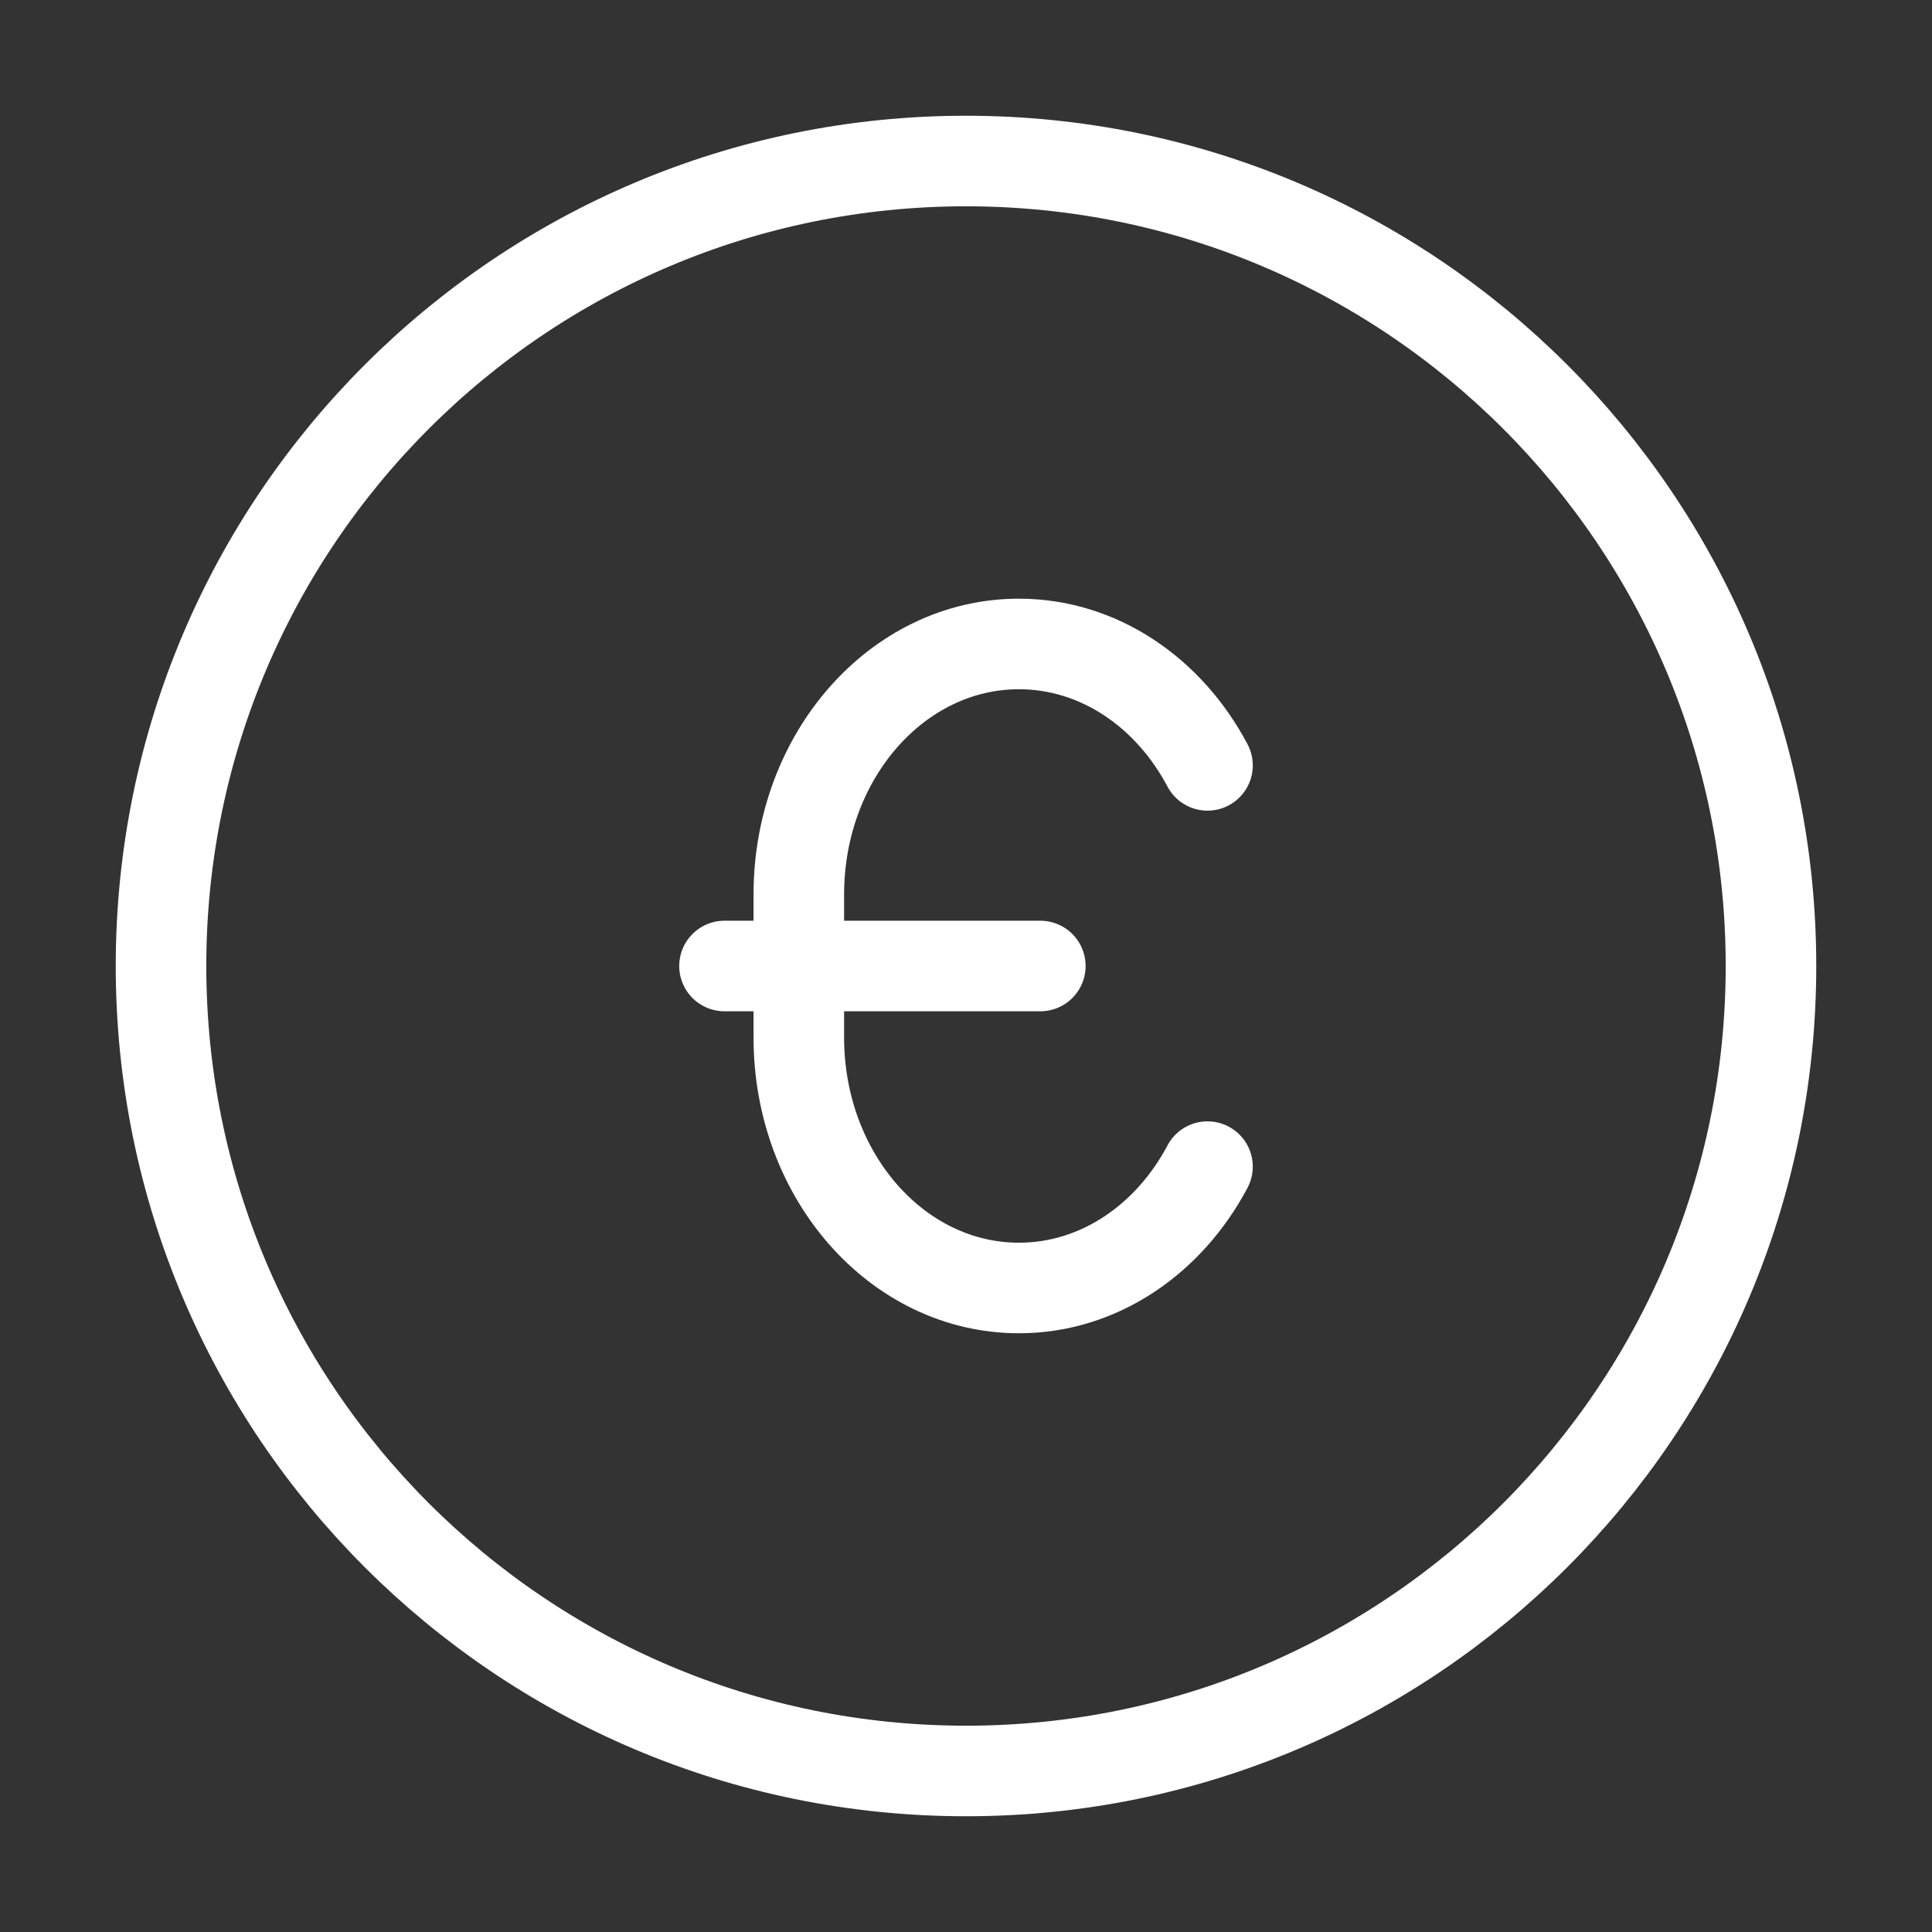
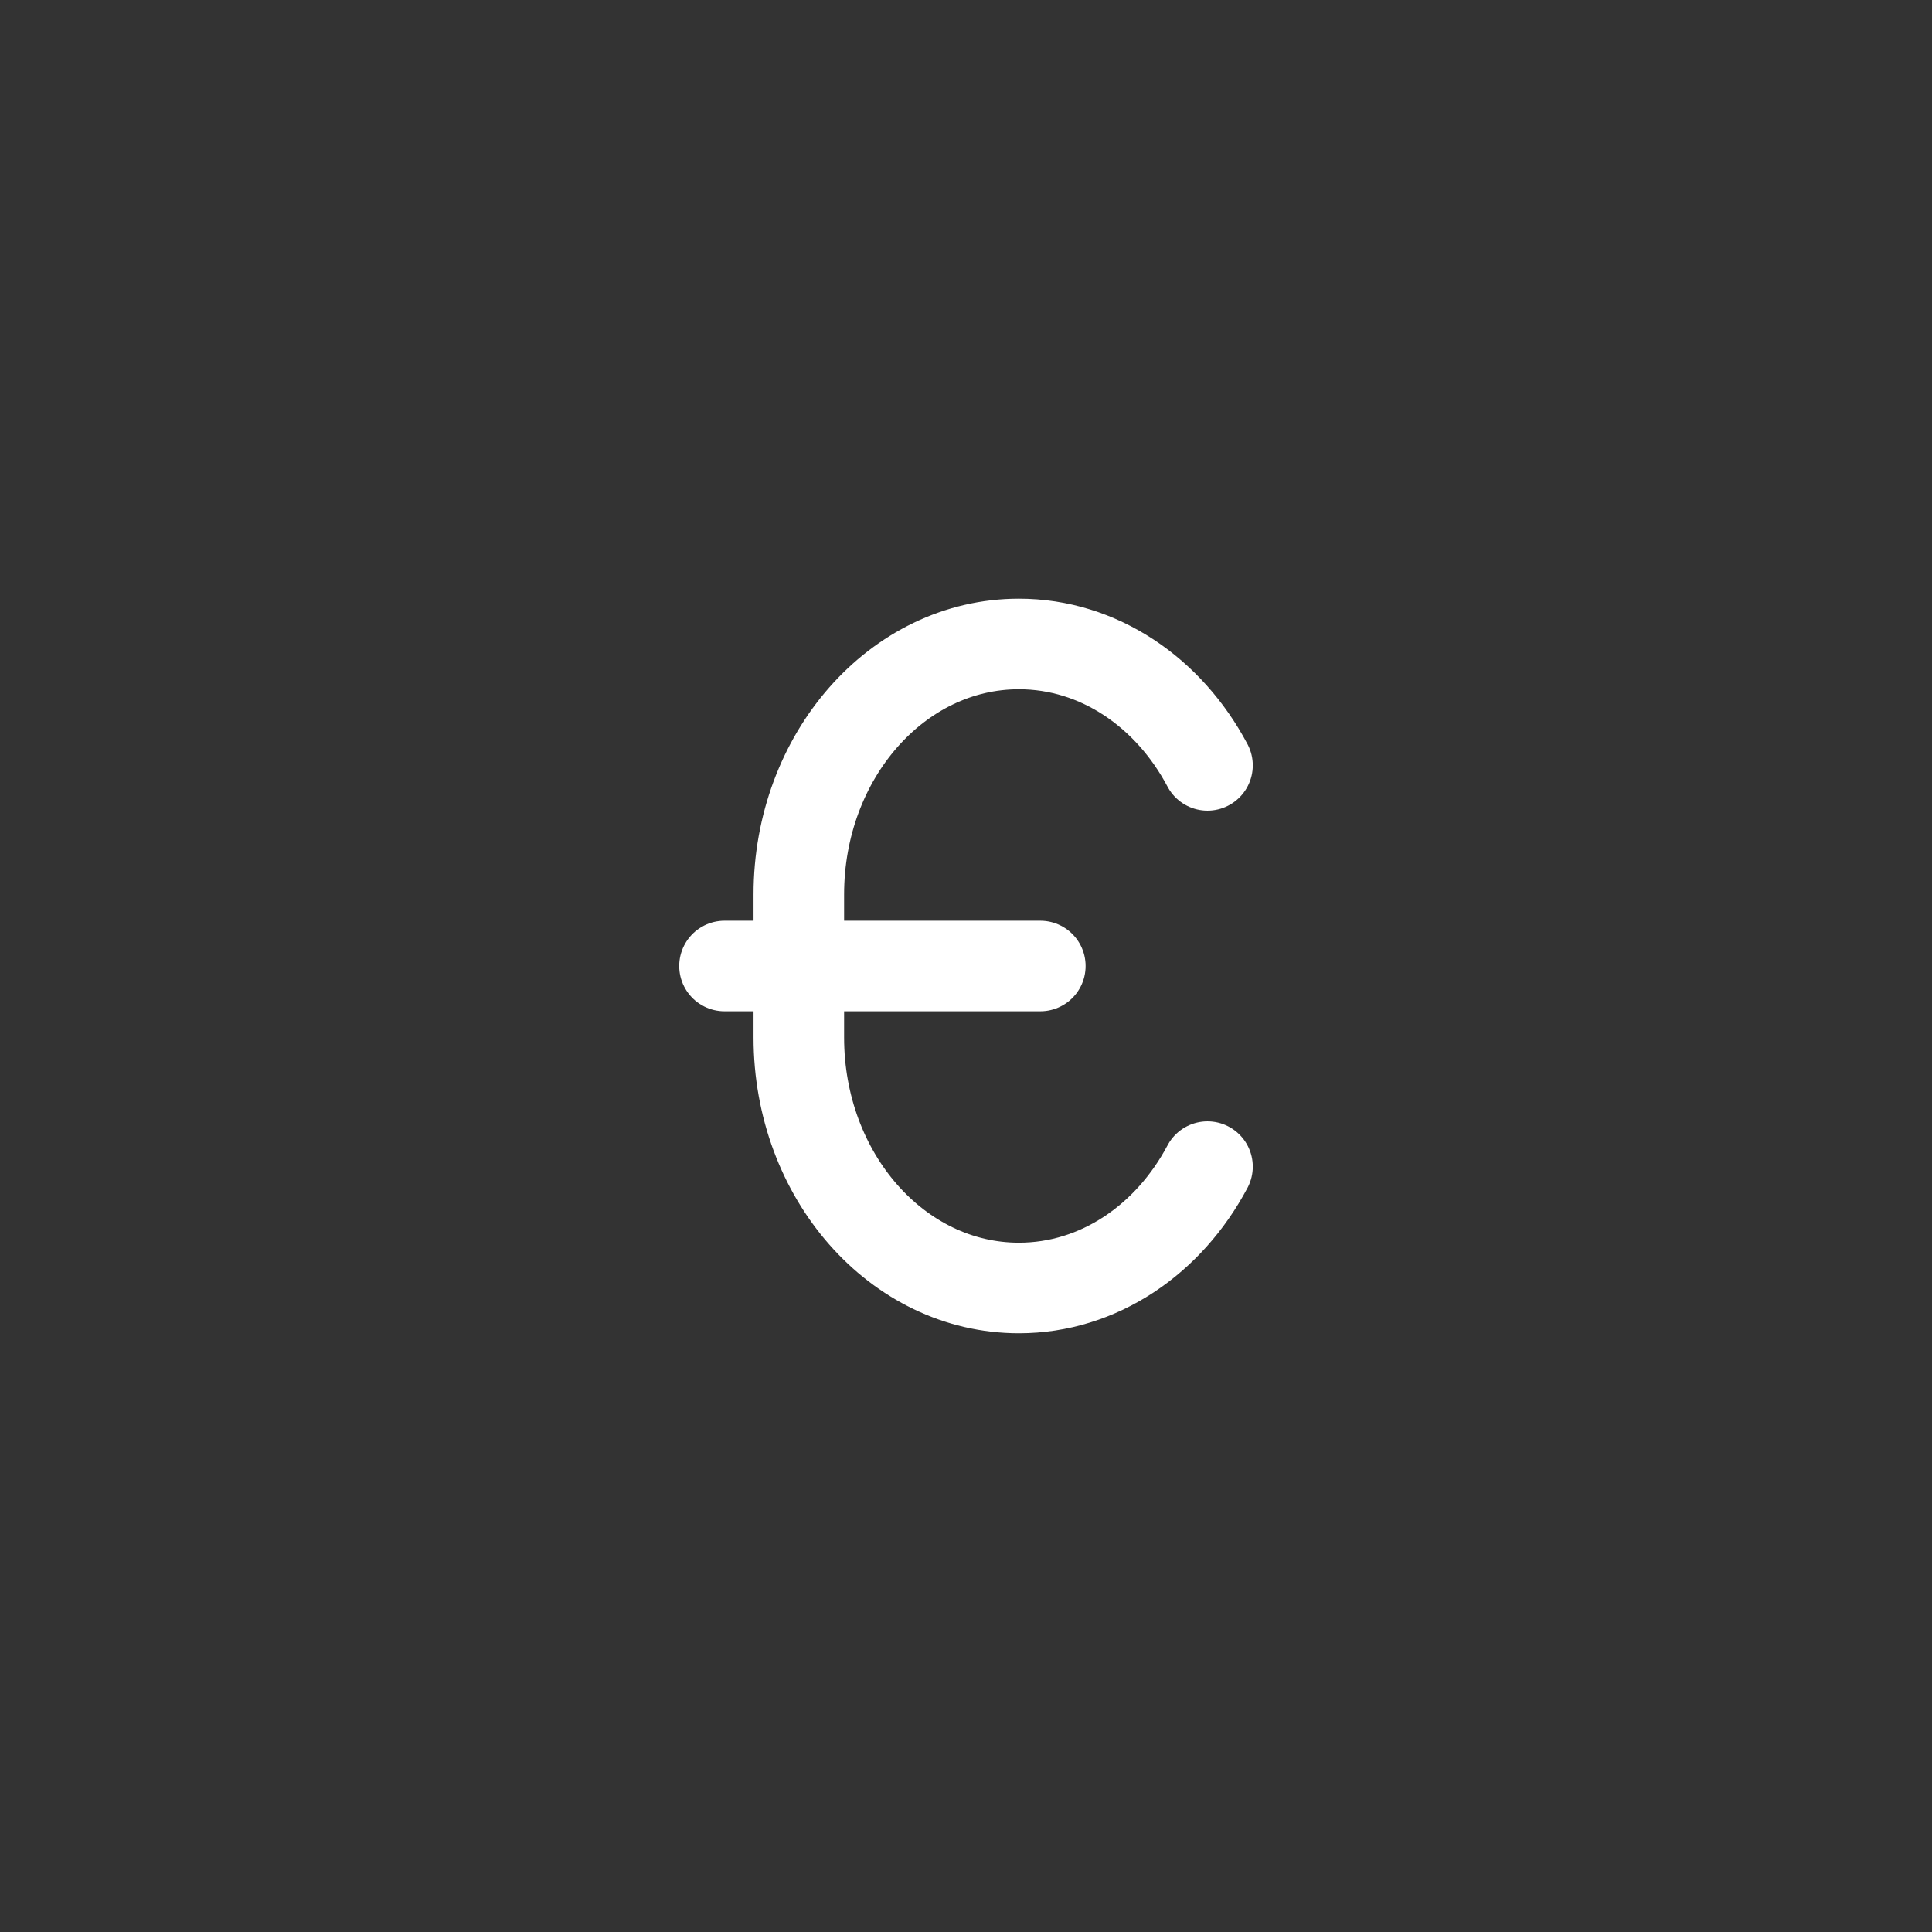
<svg xmlns="http://www.w3.org/2000/svg" width="32" height="32" viewBox="0 0 32 32" fill="none">
  <rect x="0" y="0" width="32" height="32" fill="#333333" stroke="none" />
-   <path d="M29.333 16C29.333 23.364 23.364 29.333 16 29.333C8.636 29.333 2.667 23.364 2.667 16C2.667 8.636 8.636 2.667 16 2.667C23.364 2.667 29.333 8.636 29.333 16Z" stroke="white" stroke-width="1.5" />
  <path d="M20 19.323C19.362 20.527 18.202 21.333 16.876 21.333C14.863 21.333 13.231 19.476 13.231 17.185V14.815C13.231 12.524 14.863 10.666 16.876 10.666C18.202 10.666 19.362 11.472 20 12.677M12 16H17.231" stroke="white" stroke-width="1.5" stroke-linecap="round" />
</svg>